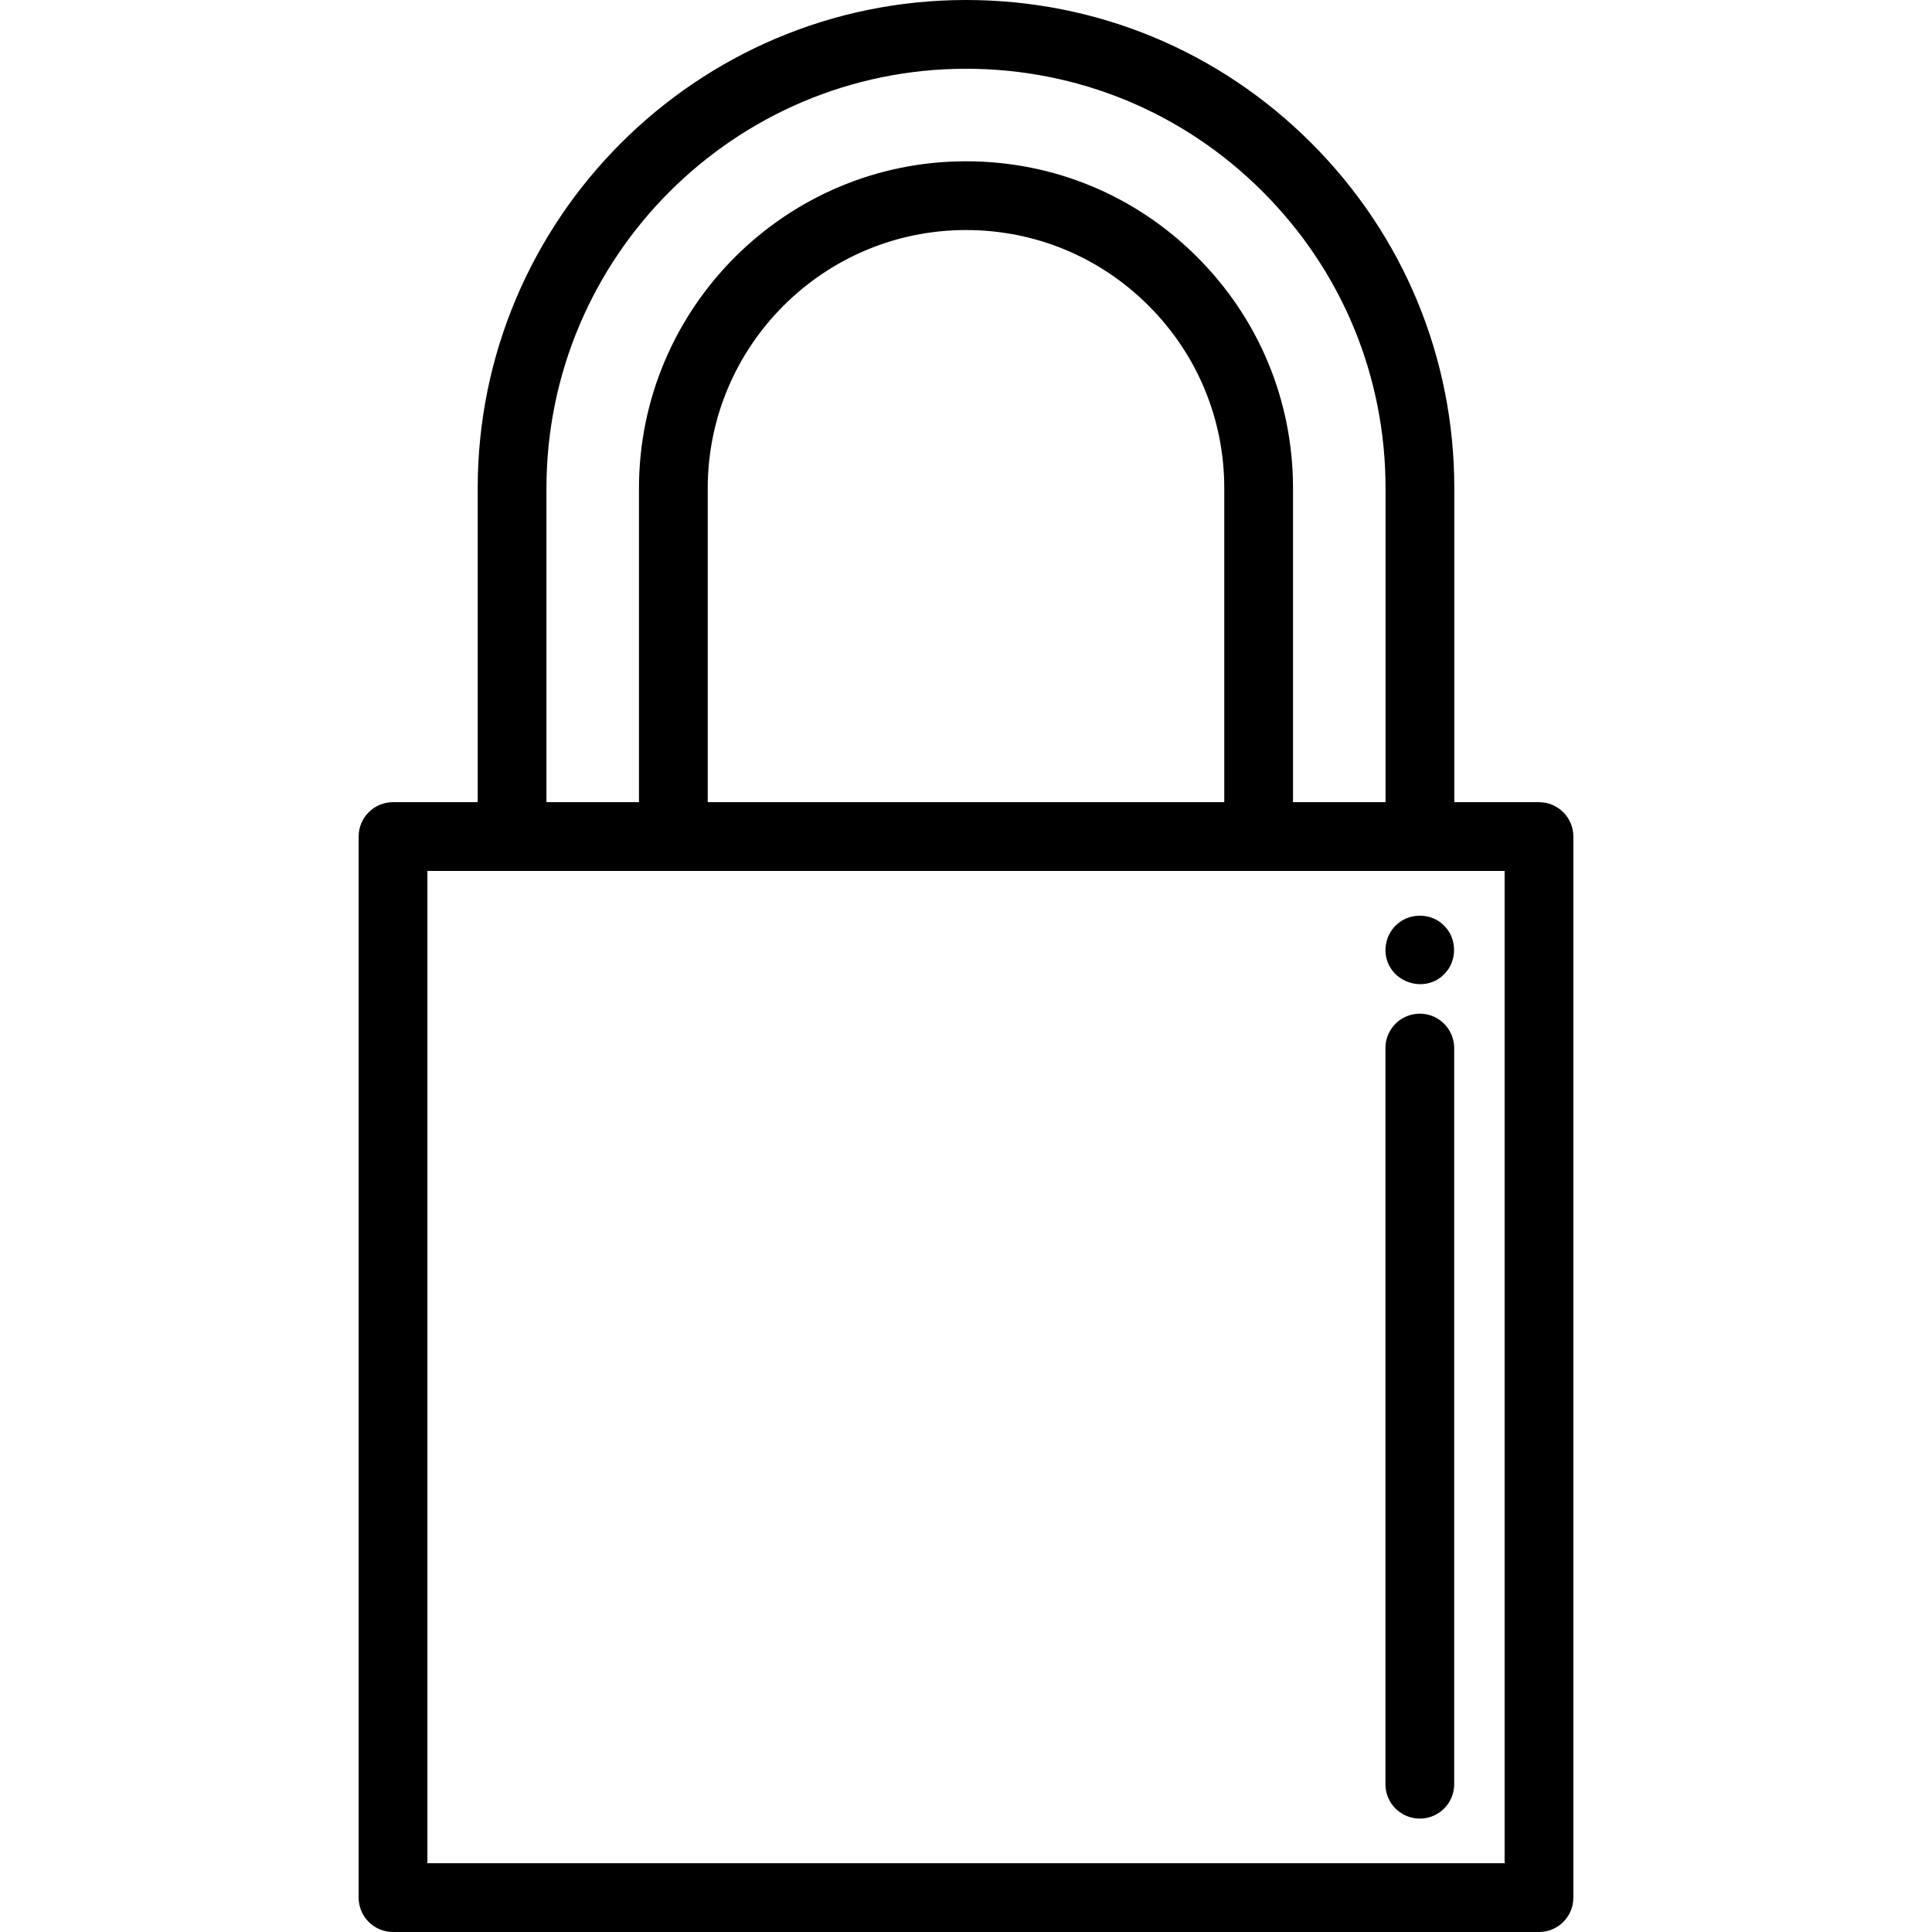
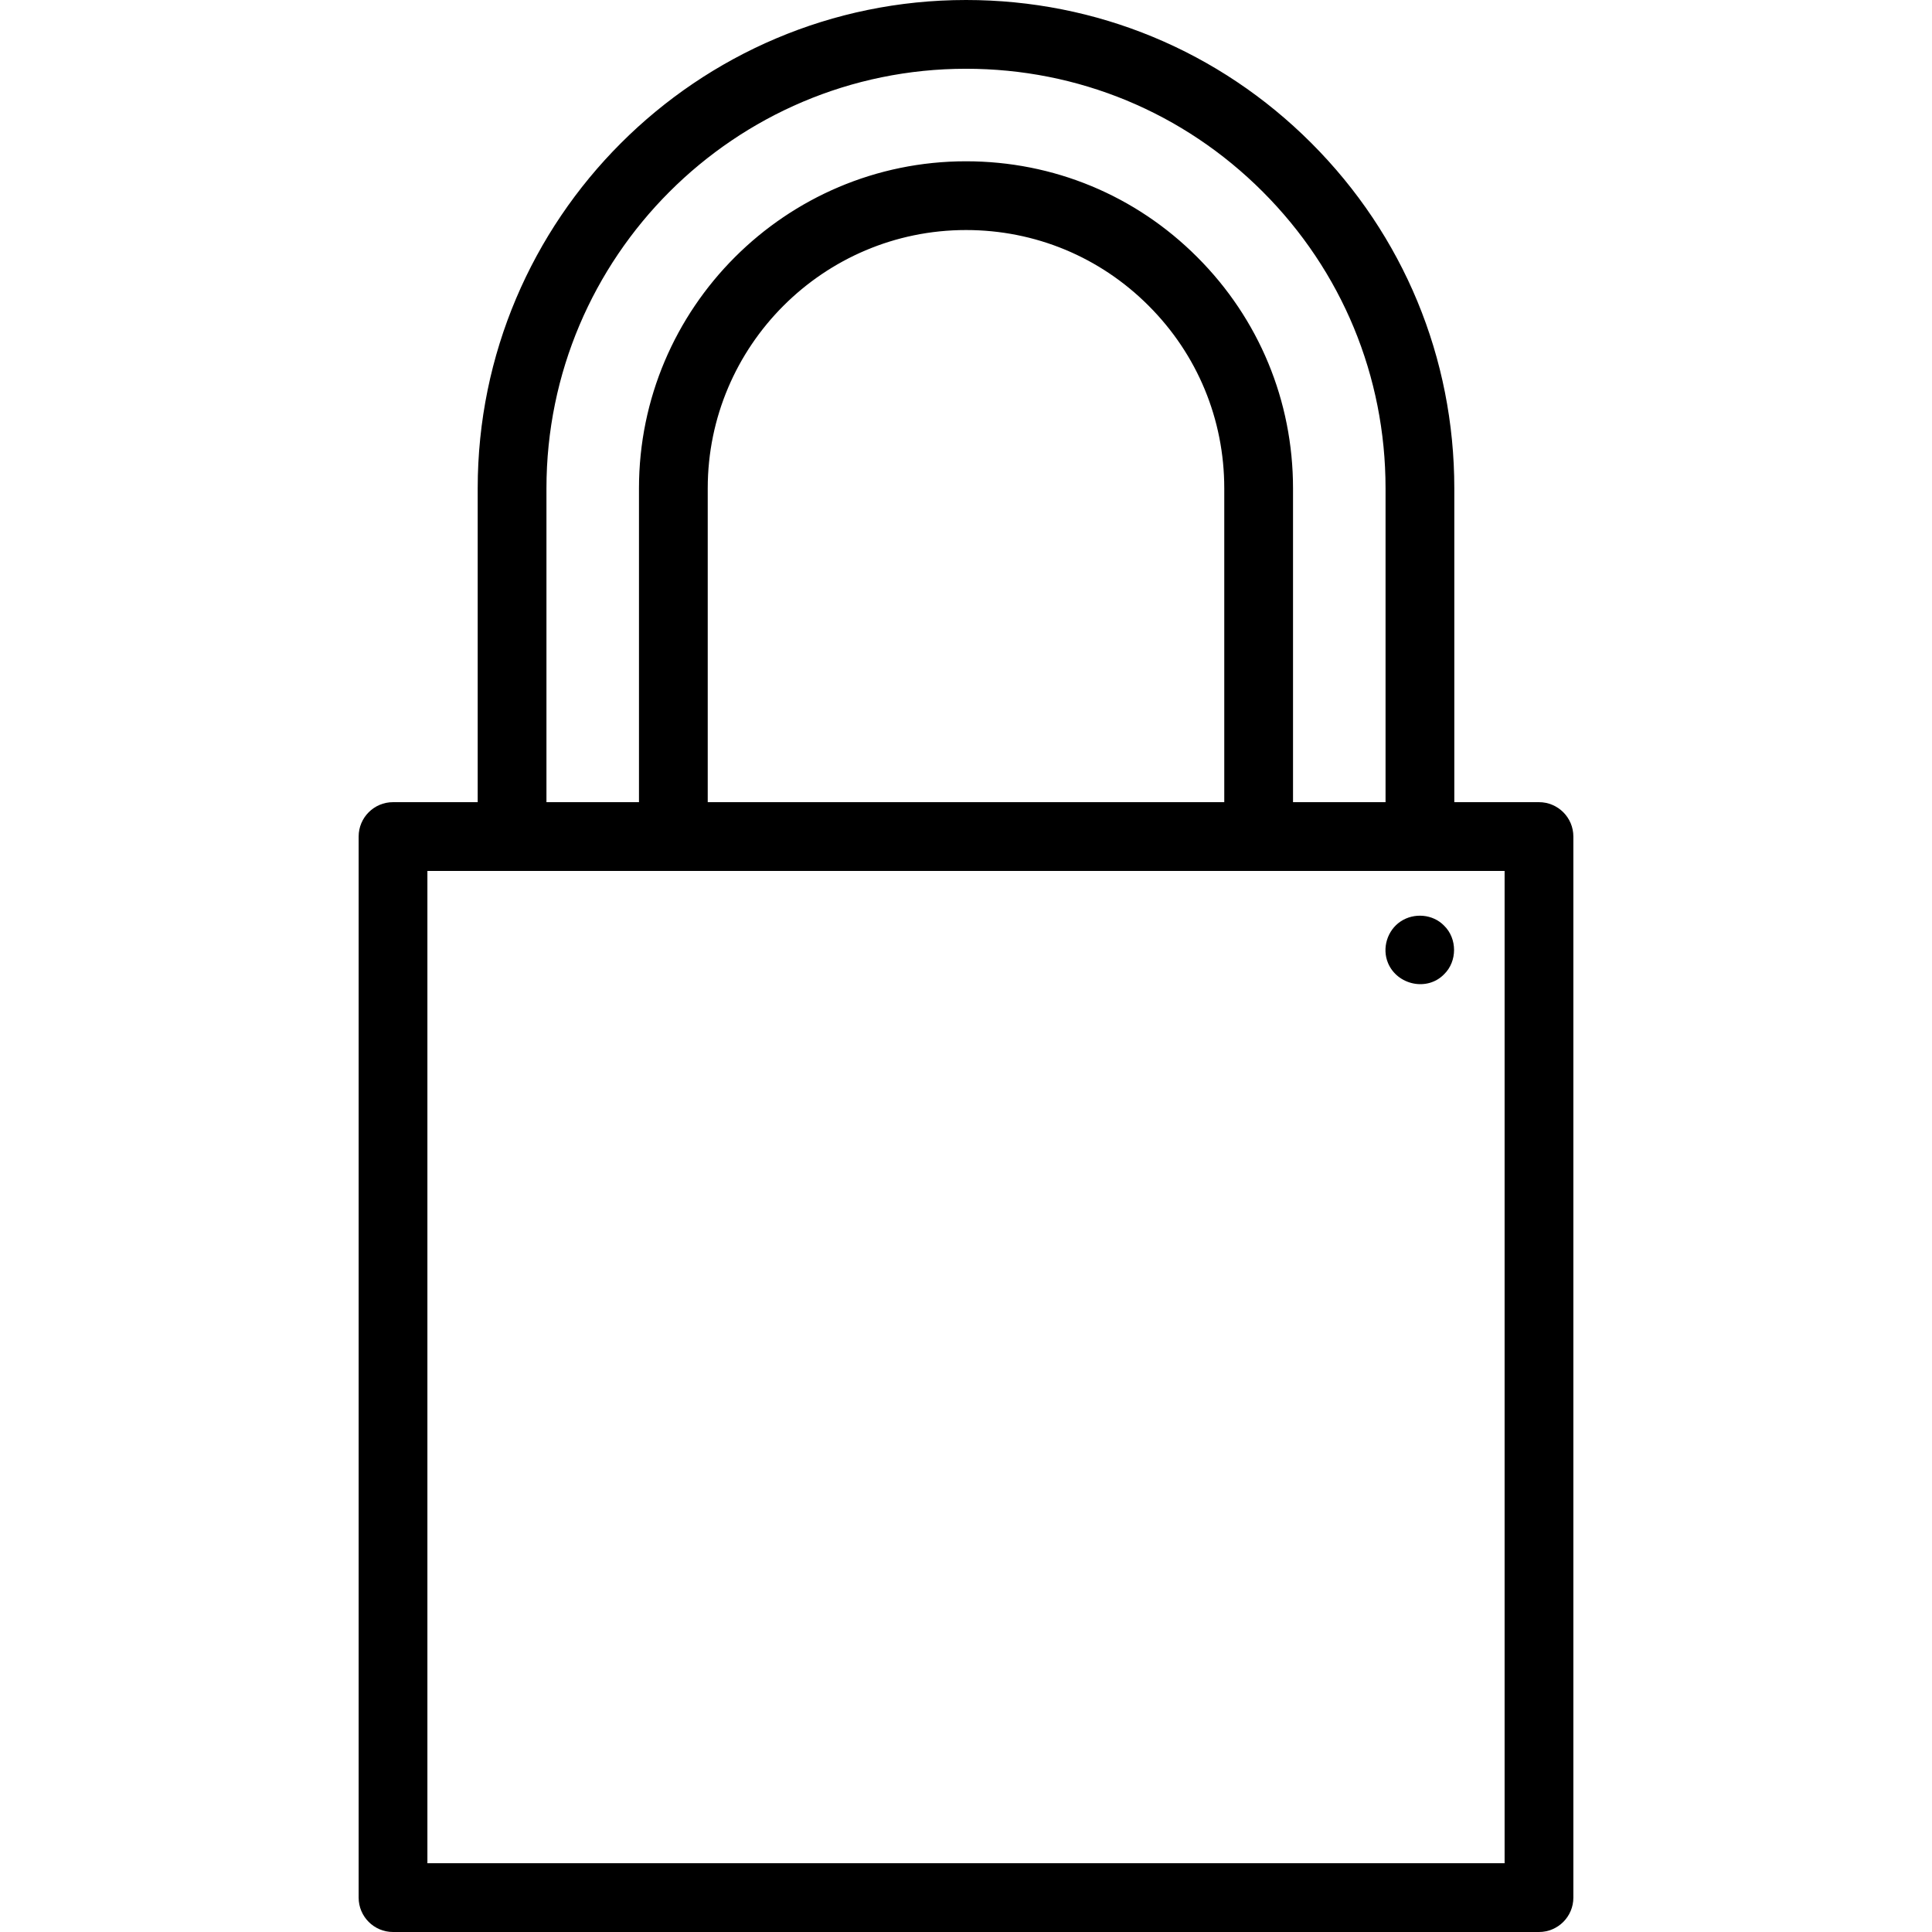
<svg xmlns="http://www.w3.org/2000/svg" version="1.1" id="Layer_1" x="0px" y="0px" viewBox="0 0 421.481 421.481" style="enable-background:new 0 0 421.481 421.481;" xml:space="preserve">
  <g>
    <g>
      <g>
        <path d="M335.741,175h-18.473v-68.472c0-28.455-11.079-55.205-31.195-75.321C265.958,11.083,239.205,0,210.741,0     C152,0,104.213,47.788,104.213,106.528V175H85.741c-4.142,0-7.5,3.358-7.5,7.5v231.481c0,4.142,3.358,7.5,7.5,7.5h250     c4.142,0,7.5-3.358,7.5-7.5V182.5C343.241,178.358,339.883,175,335.741,175z M119.213,106.528     c0-50.469,41.059-91.528,91.528-91.528c24.456,0,47.442,9.522,64.724,26.813c17.284,17.284,26.803,40.267,26.803,64.715V175     h-20.185v-68.472c0-19.061-7.423-36.976-20.896-50.438c-13.46-13.48-31.375-20.904-50.446-20.904     c-39.338,0-71.343,32.004-71.343,71.343V175h-20.185V106.528z M267.083,106.527V175H154.398v-68.472     c0-31.067,25.275-56.343,56.343-56.343c15.06,0,29.206,5.861,39.837,16.509C261.222,77.329,267.083,91.475,267.083,106.527z      M328.241,406.481h-235V190h235V406.481z" />
-         <path d="M309.741,396.741c4.142,0,7.5-3.358,7.5-7.5v-160.6c0-4.142-3.358-7.5-7.5-7.5c-4.142,0-7.5,3.358-7.5,7.5v160.6     C302.241,393.383,305.599,396.741,309.741,396.741z" />
        <path d="M302.813,210.11c0.094,0.222,0.049,0.115,0.002,0.005c2.017,4.773,8.539,6.223,12.228,2.425     c2.895-2.813,2.896-7.787,0-10.6c-2.466-2.54-6.555-2.862-9.47-0.93c-2.925,1.939-4.127,5.849-2.763,9.093     C302.764,209.993,302.72,209.89,302.813,210.11z" />
      </g>
    </g>
  </g>
  <g>
</g>
  <g>
</g>
  <g>
</g>
  <g>
</g>
  <g>
</g>
  <g>
</g>
  <g>
</g>
  <g>
</g>
  <g>
</g>
  <g>
</g>
  <g>
</g>
  <g>
</g>
  <g>
</g>
  <g>
</g>
  <g>
</g>
</svg>